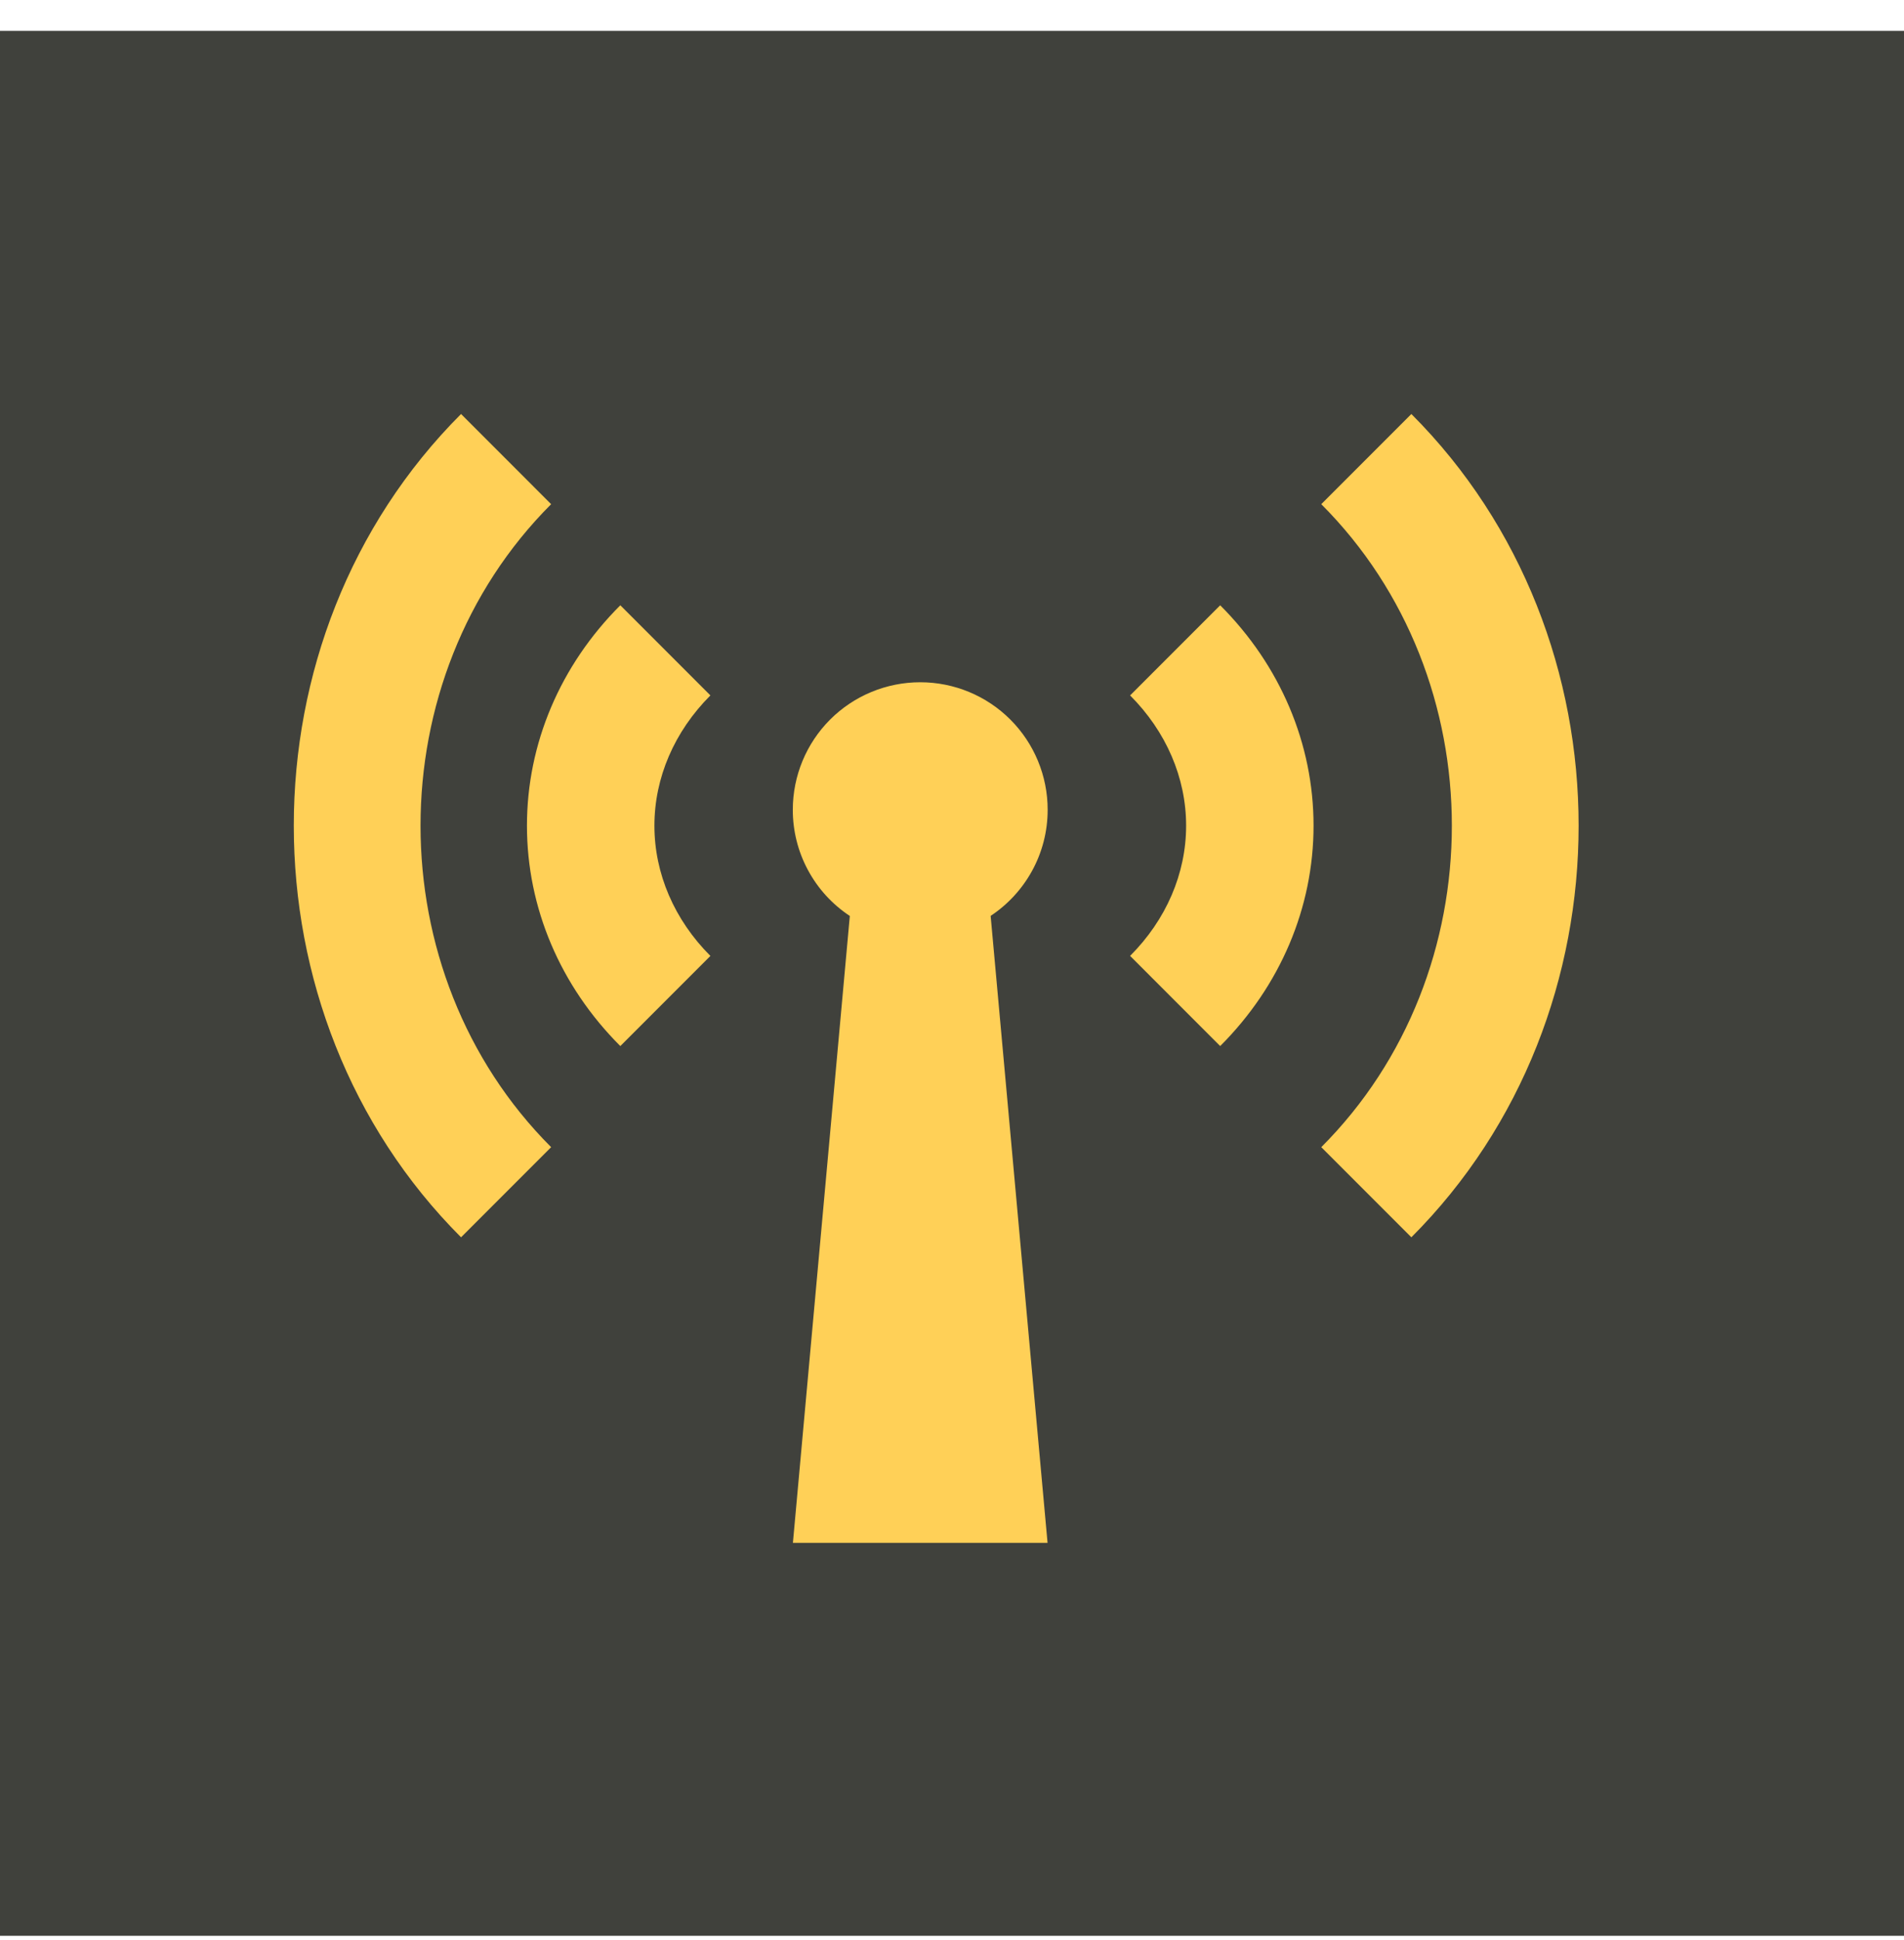
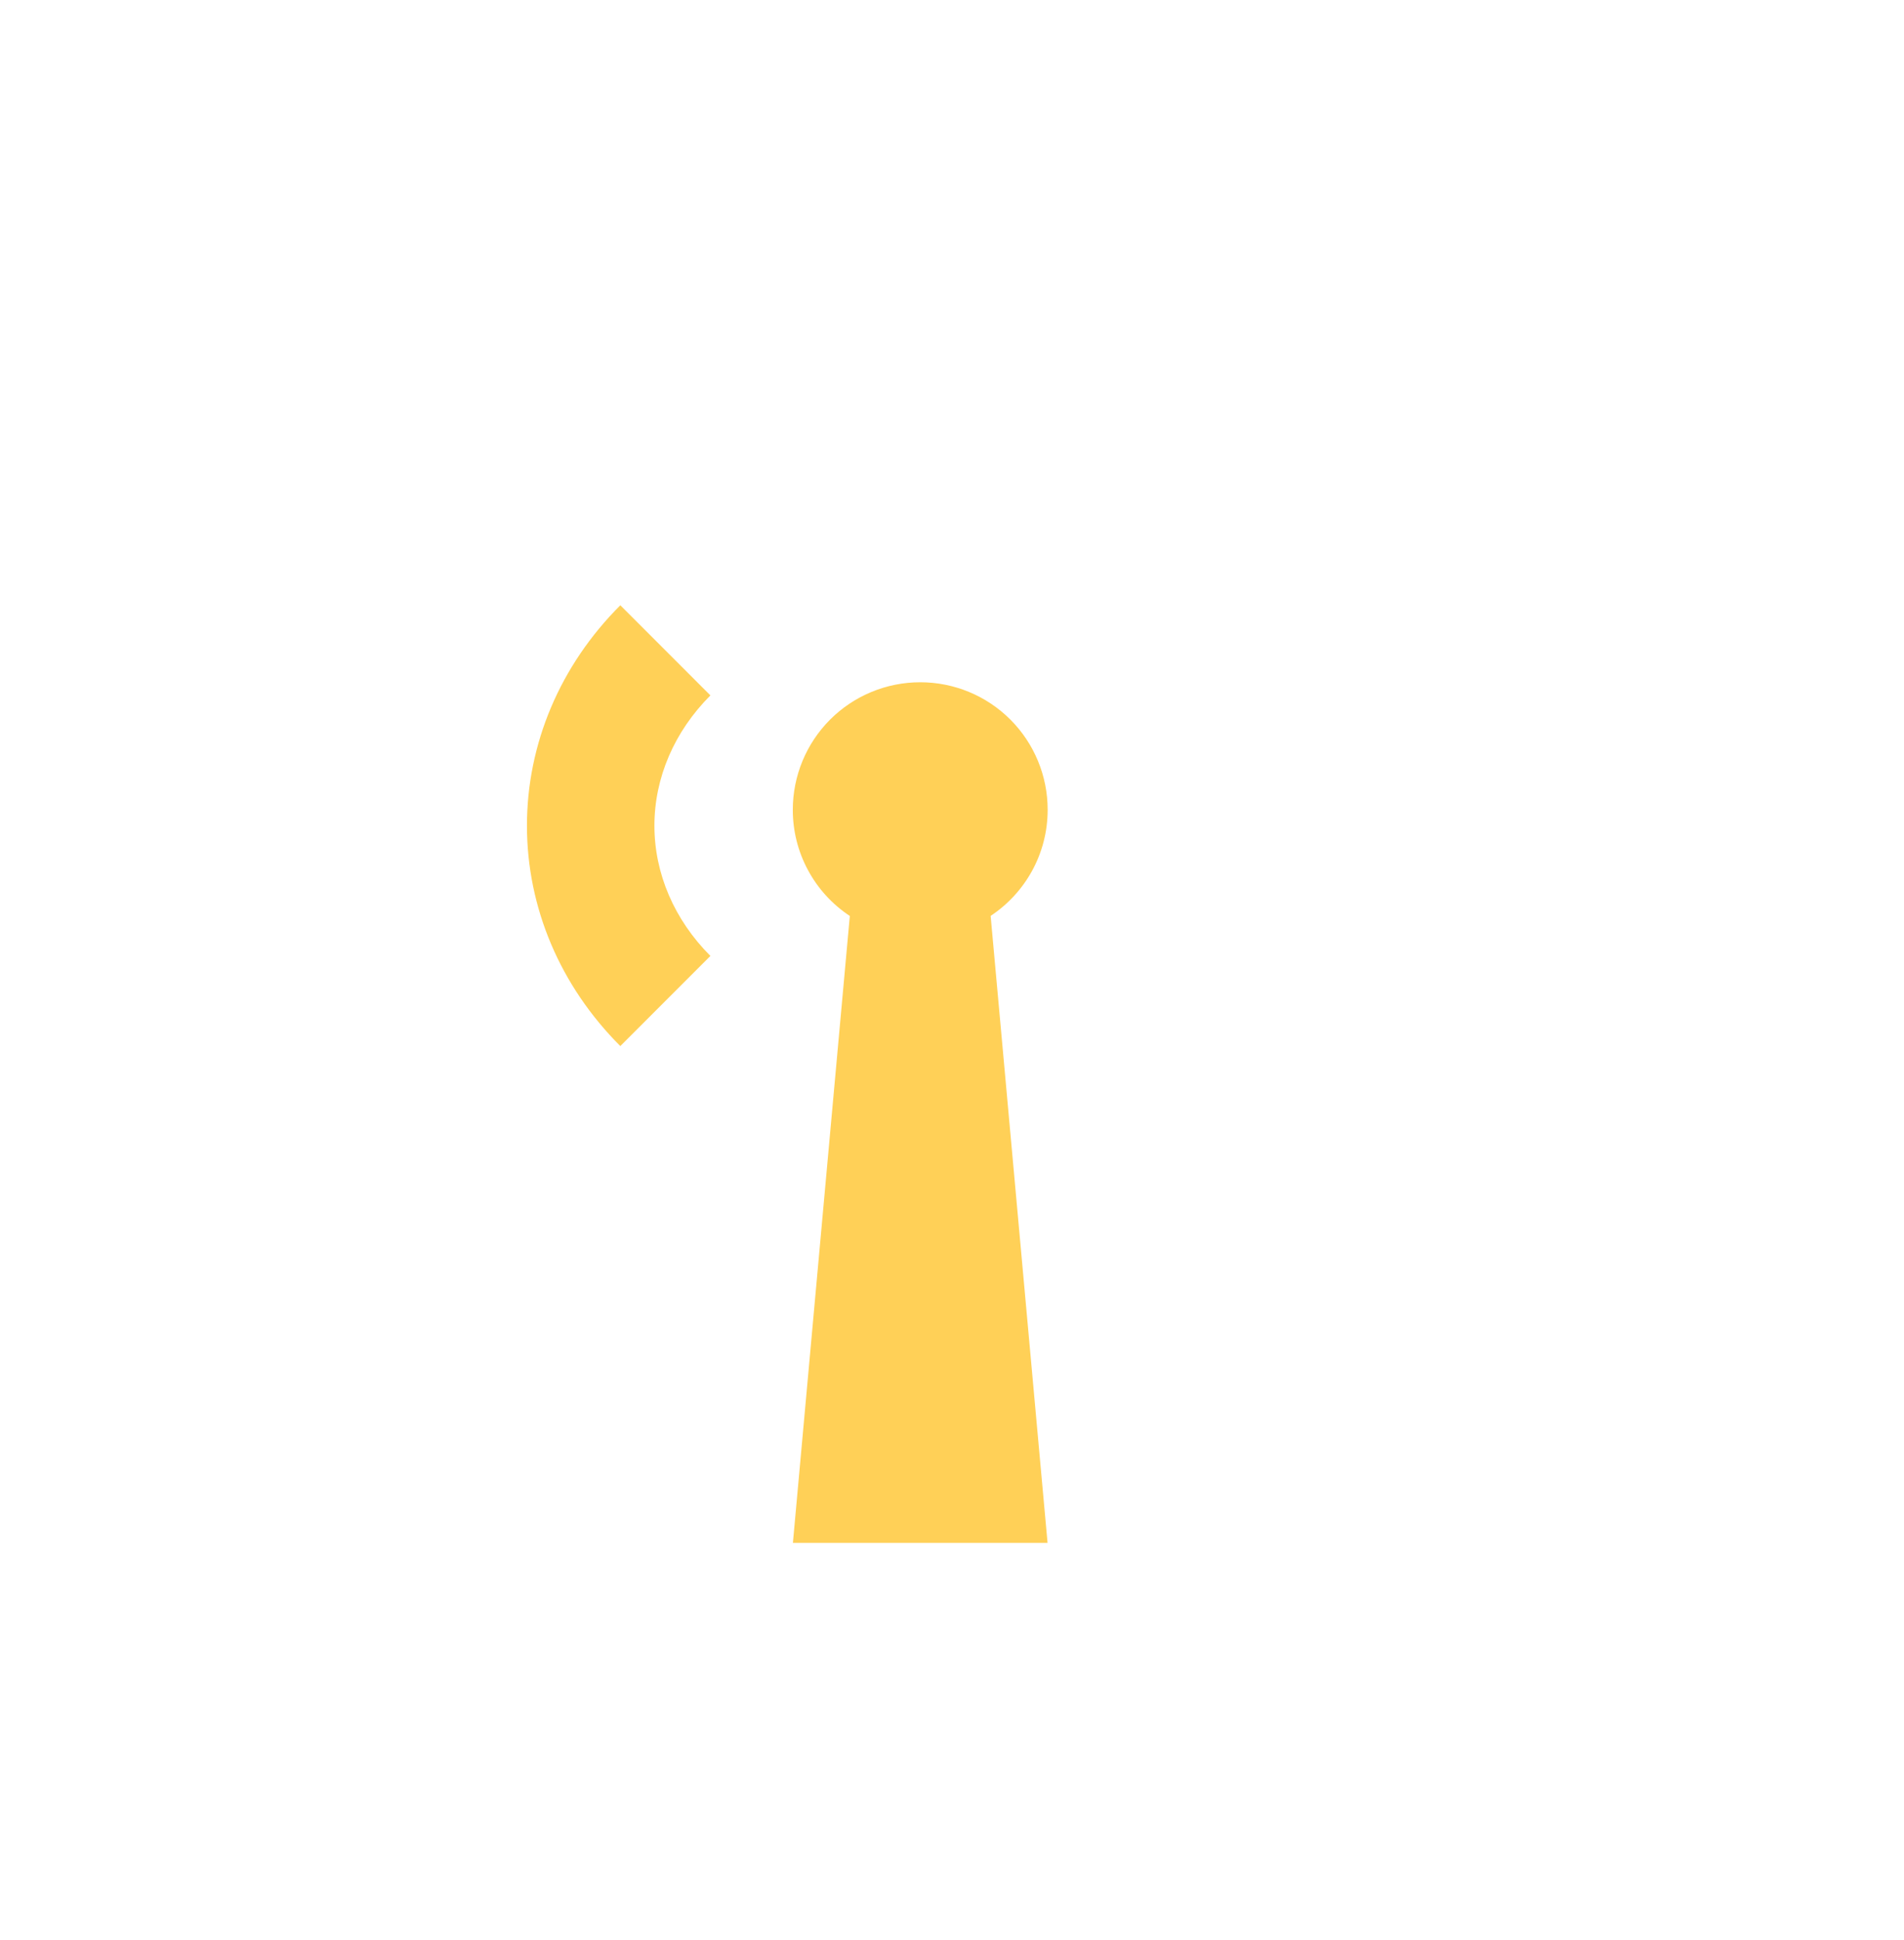
<svg xmlns="http://www.w3.org/2000/svg" width="54" height="55" viewBox="0 0 54 55" fill="none">
-   <rect width="54" height="54" transform="translate(0 0.875)" fill="#40413C" />
-   <path d="M40.028 11.736L37.473 14.292C42.411 19.231 42.411 27.58 37.473 32.519L40.028 35.074C46.353 28.749 46.353 18.061 40.028 11.736ZM32.051 19.713C33.074 20.736 33.64 22.048 33.64 23.405C33.64 24.762 33.074 26.074 32.051 27.097L34.606 29.653C36.312 27.948 37.254 25.727 37.254 23.405C37.254 21.083 36.312 18.862 34.606 17.158L32.051 19.713ZM15.631 14.292L13.076 11.736C6.751 18.061 6.751 28.749 13.076 35.074L15.631 32.519C10.692 27.58 10.692 19.231 15.631 14.292Z" fill="#FFD057" />
  <path d="M17.593 17.158C15.887 18.862 14.945 21.083 14.945 23.406C14.945 25.728 15.887 27.949 17.593 29.653L20.148 27.098C19.125 26.075 18.56 24.763 18.56 23.406C18.56 22.048 19.125 20.736 20.148 19.713L17.593 17.158ZM29.713 22.954C29.713 21.995 29.333 21.076 28.655 20.398C27.977 19.72 27.058 19.34 26.099 19.34C25.141 19.34 24.221 19.72 23.543 20.398C22.866 21.076 22.485 21.995 22.485 22.954C22.484 23.55 22.631 24.138 22.914 24.663C23.196 25.189 23.604 25.636 24.102 25.965L22.488 43.736H29.71L28.096 25.963C29.072 25.316 29.713 24.21 29.713 22.954Z" fill="#FFD057" />
</svg>